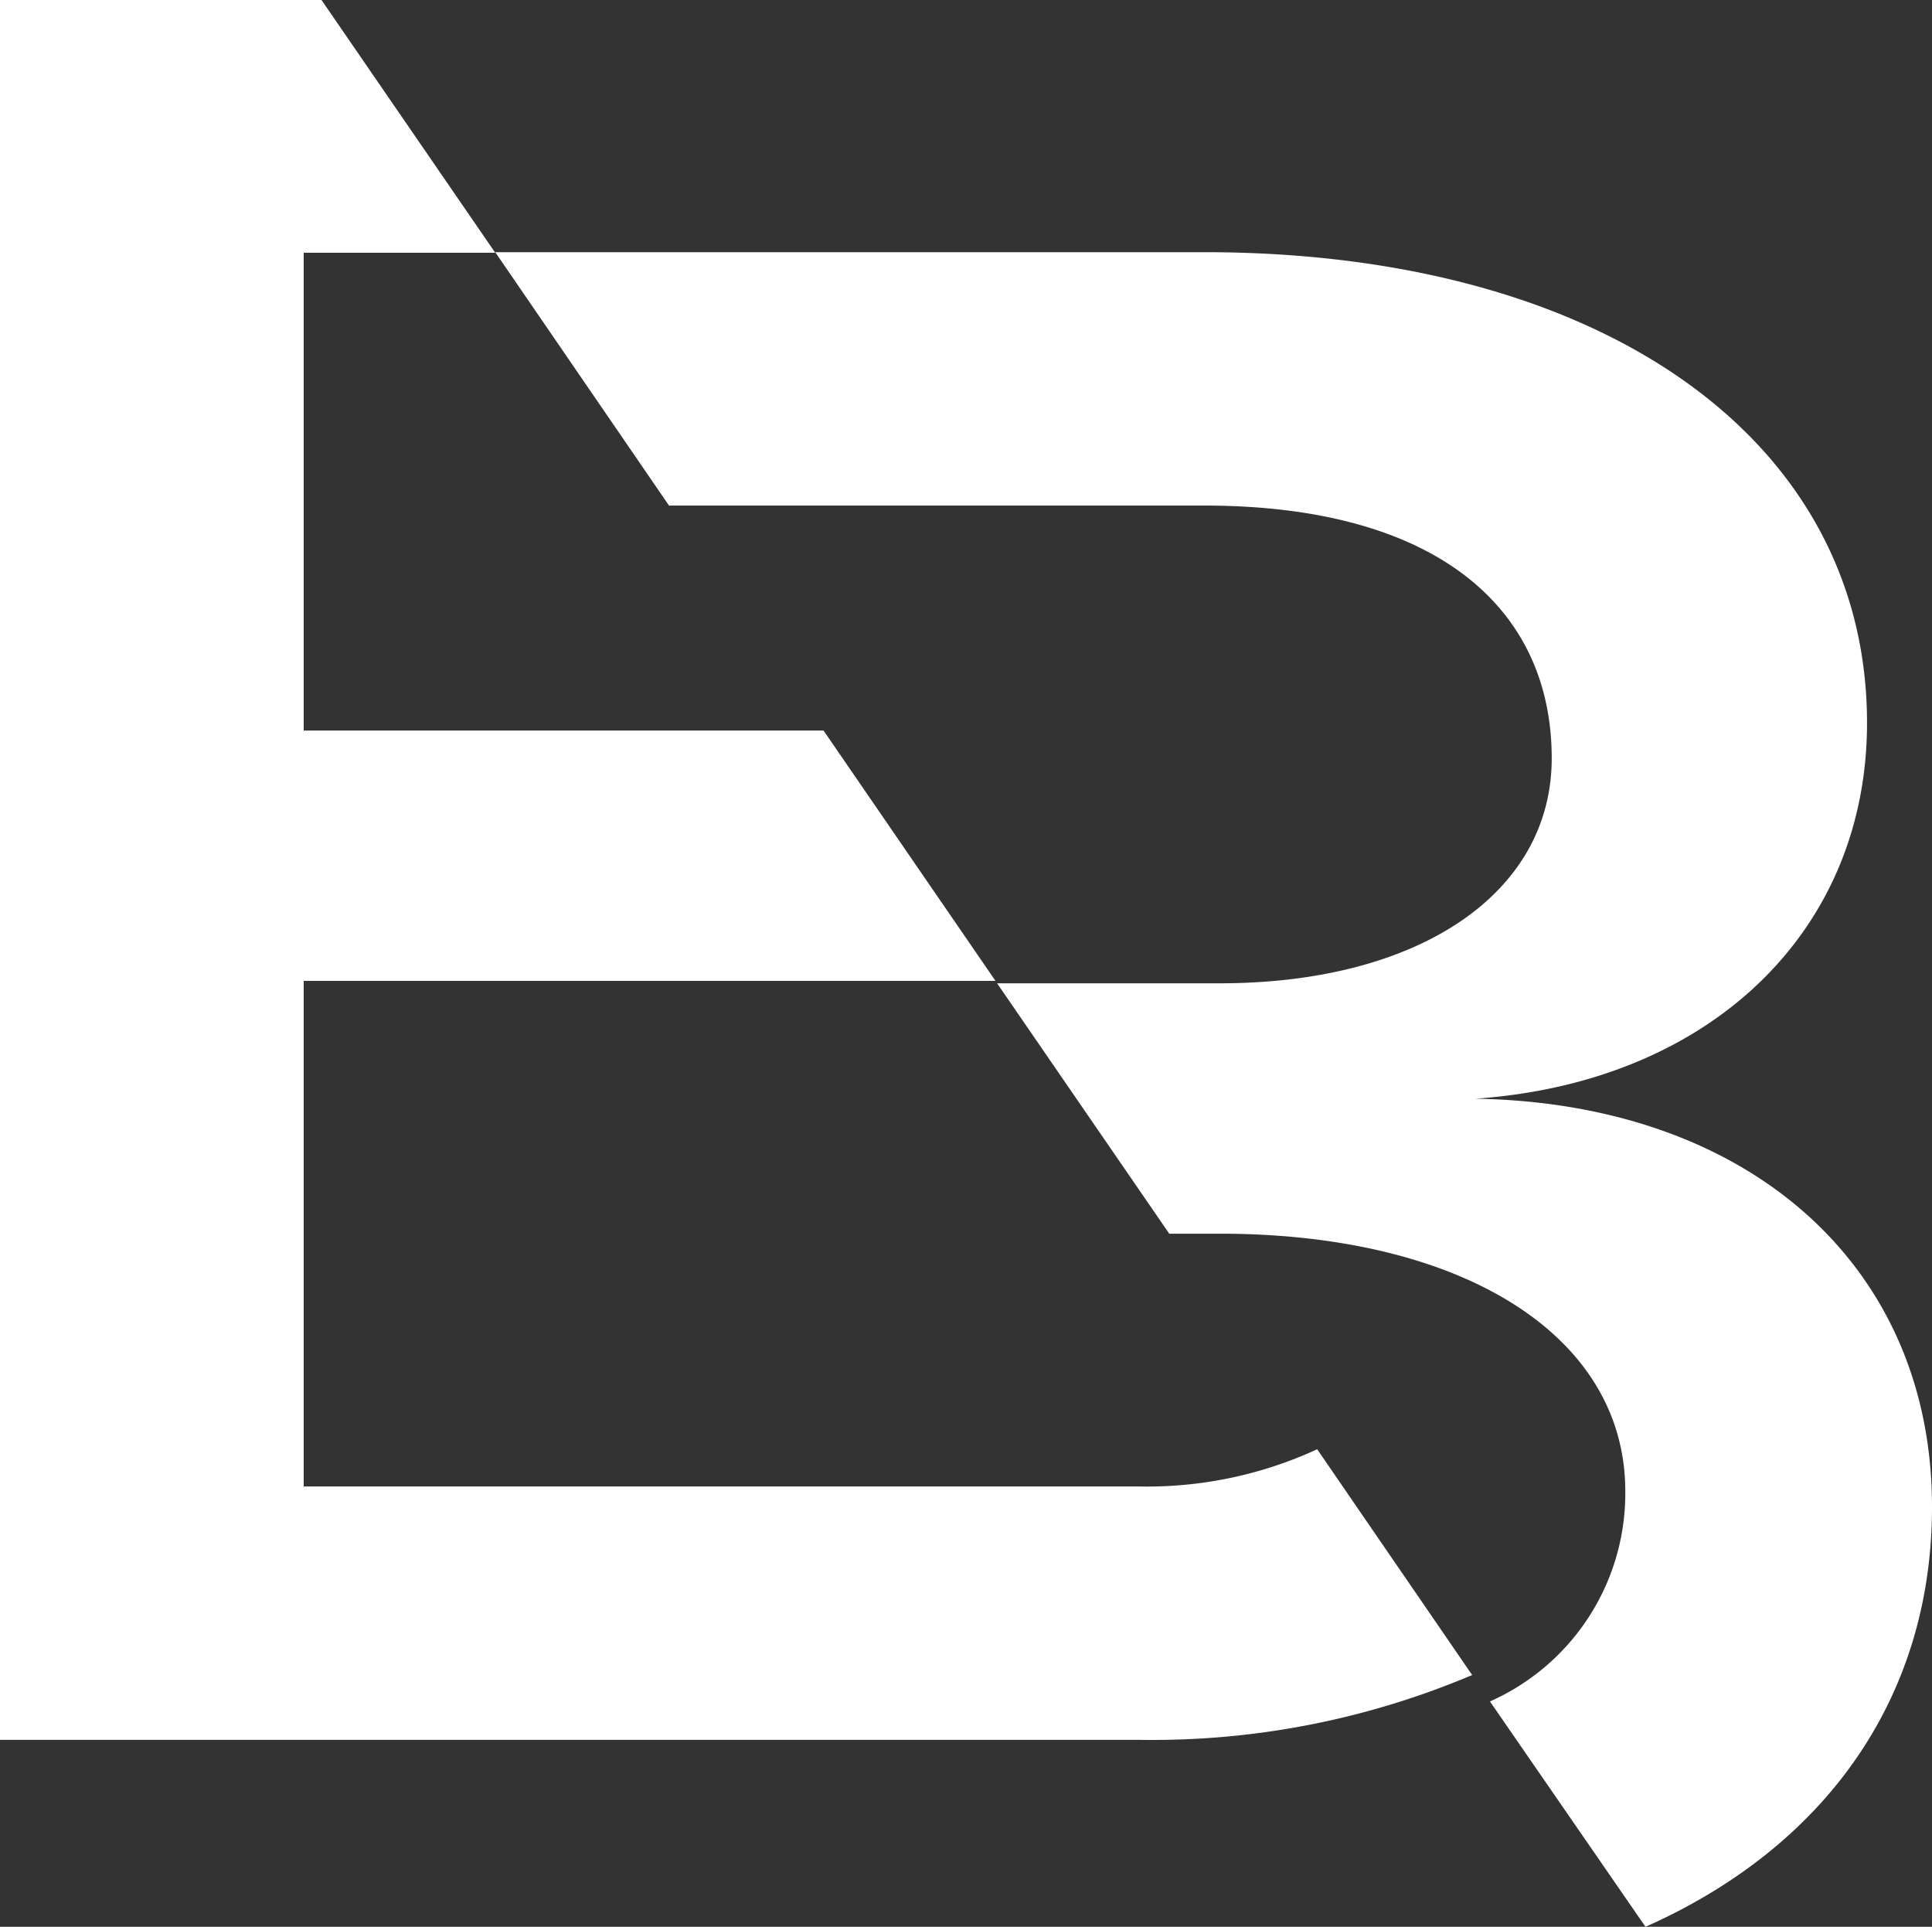
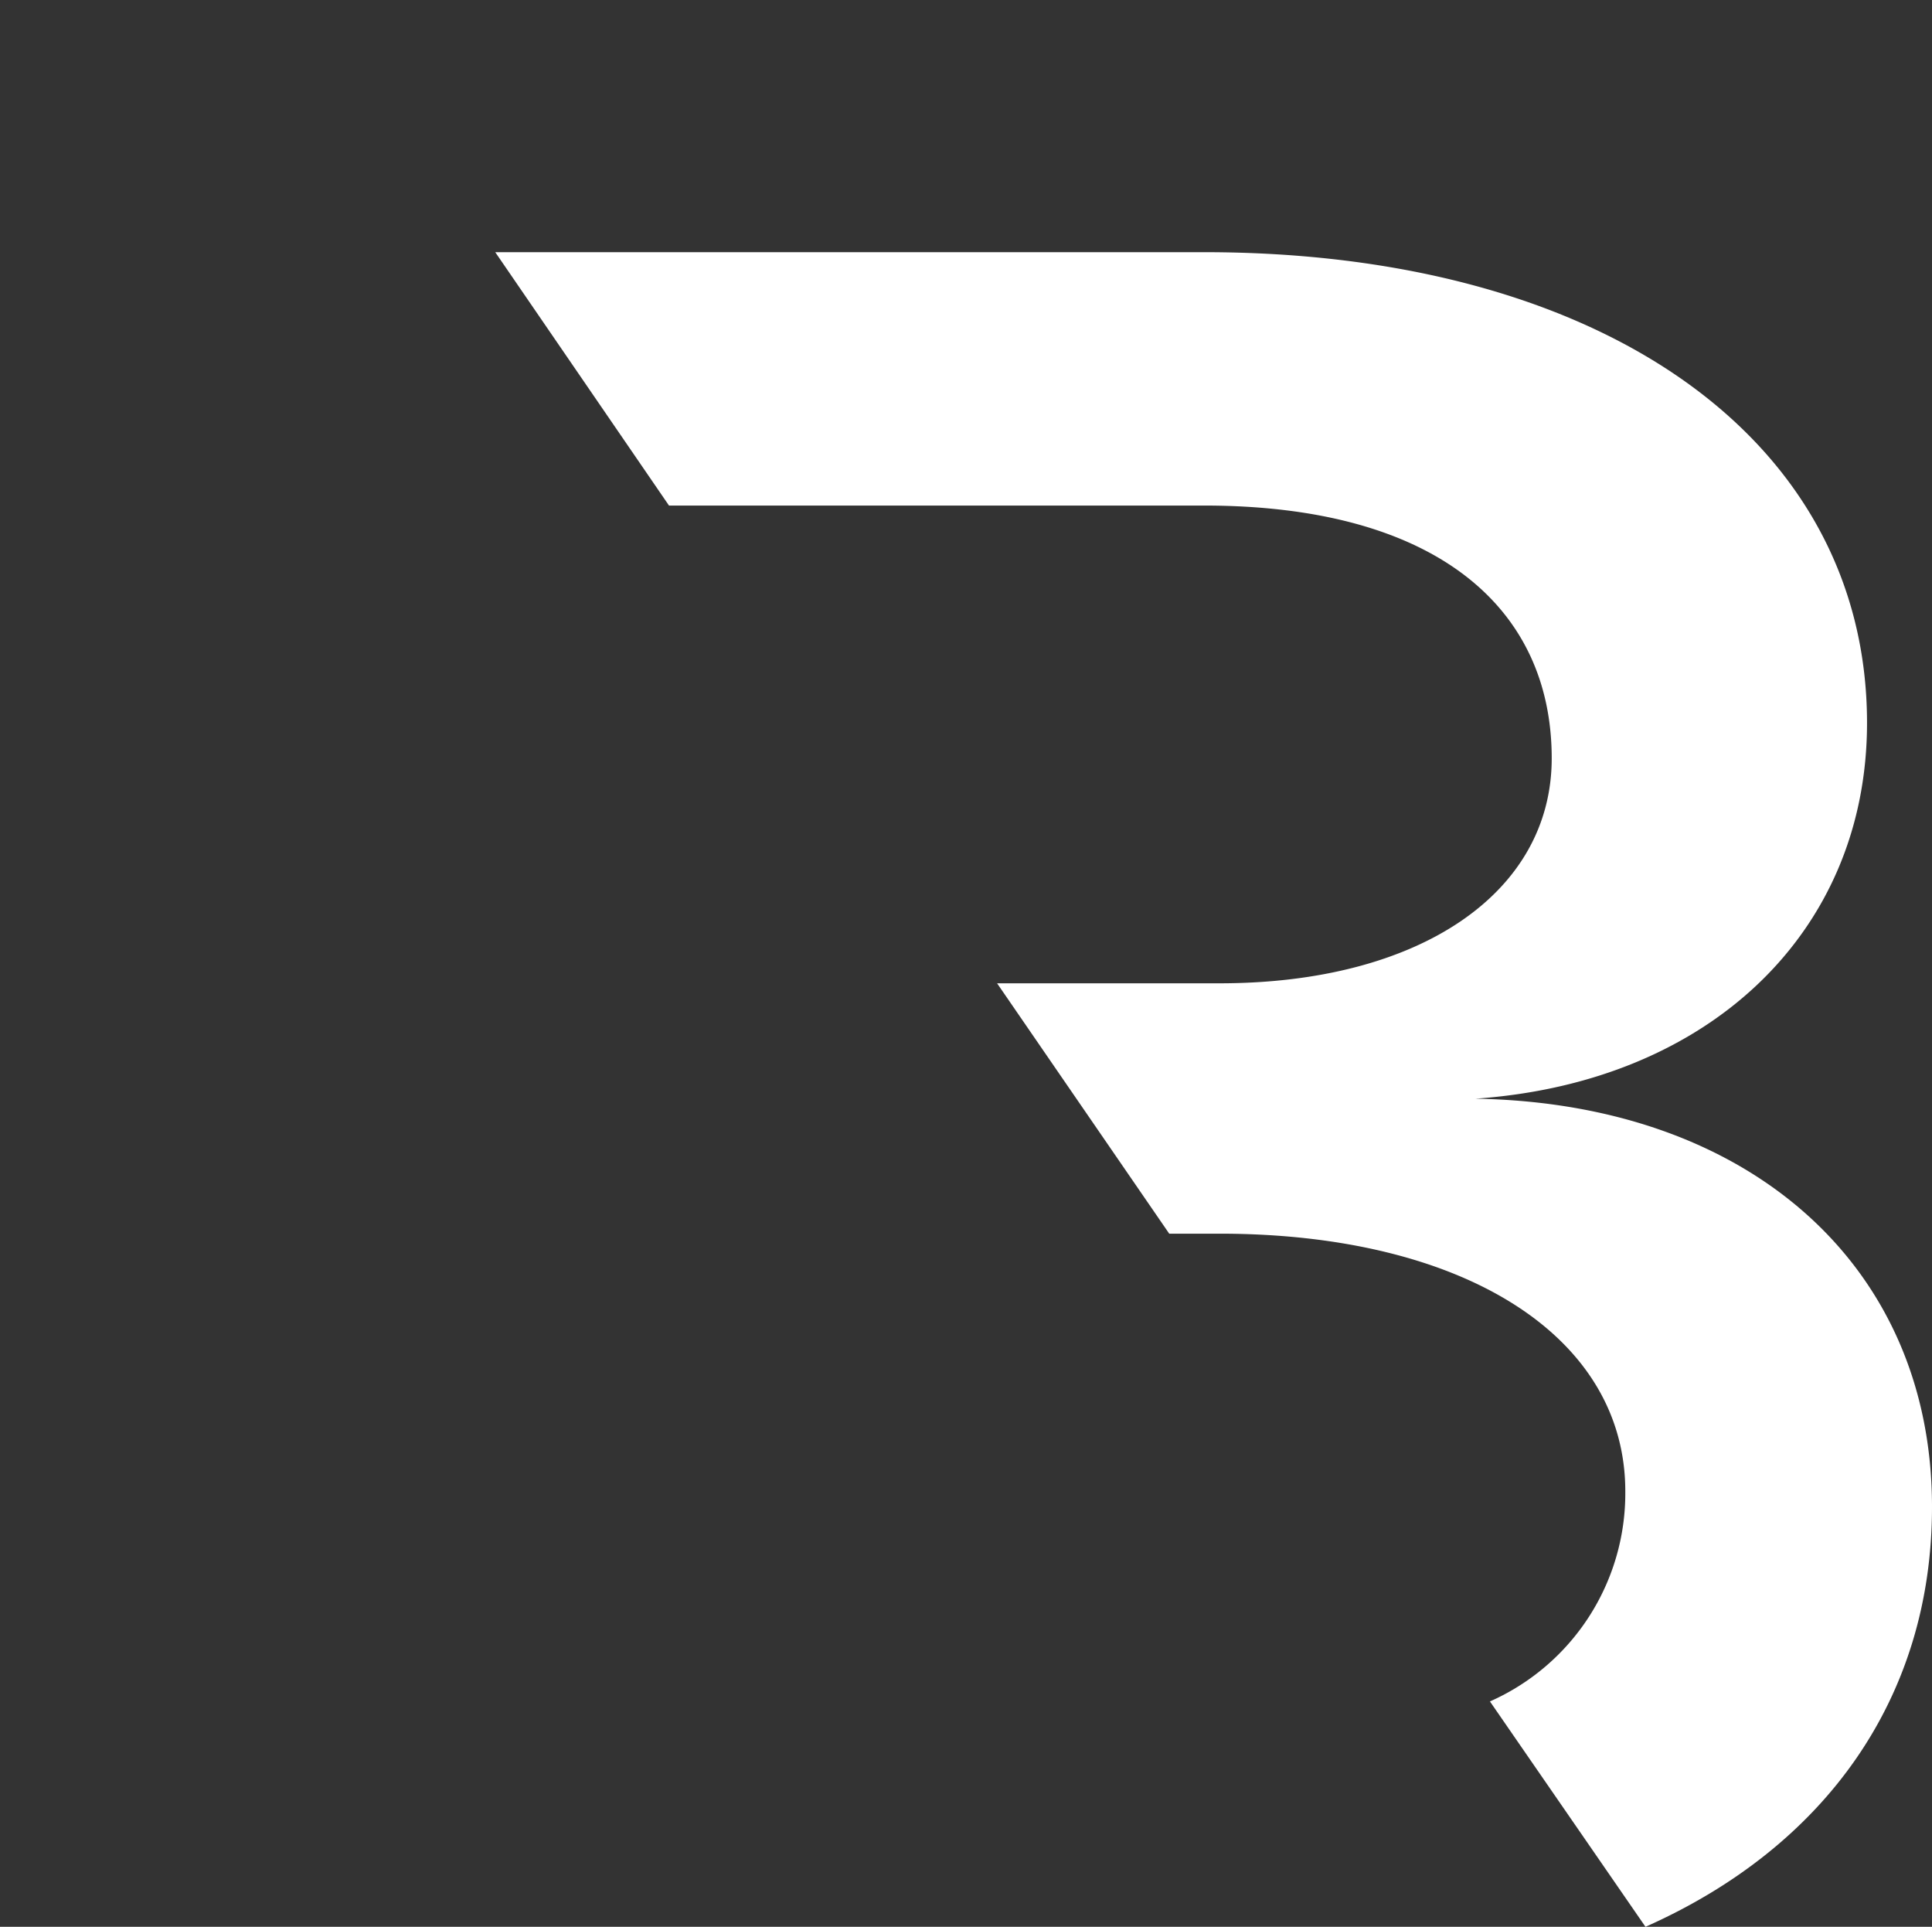
<svg xmlns="http://www.w3.org/2000/svg" viewBox="0 0 96.63 96.35">
  <rect x="0" y="0" width="96.63" height="96.35" fill="#333333" stroke="none" />
  <defs>
    <style>.cls-1{fill:#fff;}</style>
  </defs>
  <g id="Capa_2" data-name="Capa 2">
    <g id="Capa_1-2" data-name="Capa 1">
      <path class="cls-1" d="M33.46,25.28H60.22c11.59,0,17.39,5.1,17.39,12.64C77.61,44.65,71,49.17,61,49.17H49.87l8.61,12.52H61c12.18,0,20.29,5.11,20.29,12.88a11.38,11.38,0,0,1-6.77,10.51L82.3,96.35c9-4,14.33-11.45,14.33-21,0-12.06-9.16-20.18-22.84-20.41,11.71-.81,19.59-8.35,19.59-18.79,0-14.15-13.22-23.54-33.16-23.54H24.77Z" />
-       <path class="cls-1" d="M65.88,72.47a20.32,20.32,0,0,1-8.94,1.86H15.19V49.05h34.6l-8.6-12.52h-26V12.64h9.58L16.08,0H0V87H56.94a41,41,0,0,0,16.69-3.24Z" />
    </g>
  </g>
</svg>